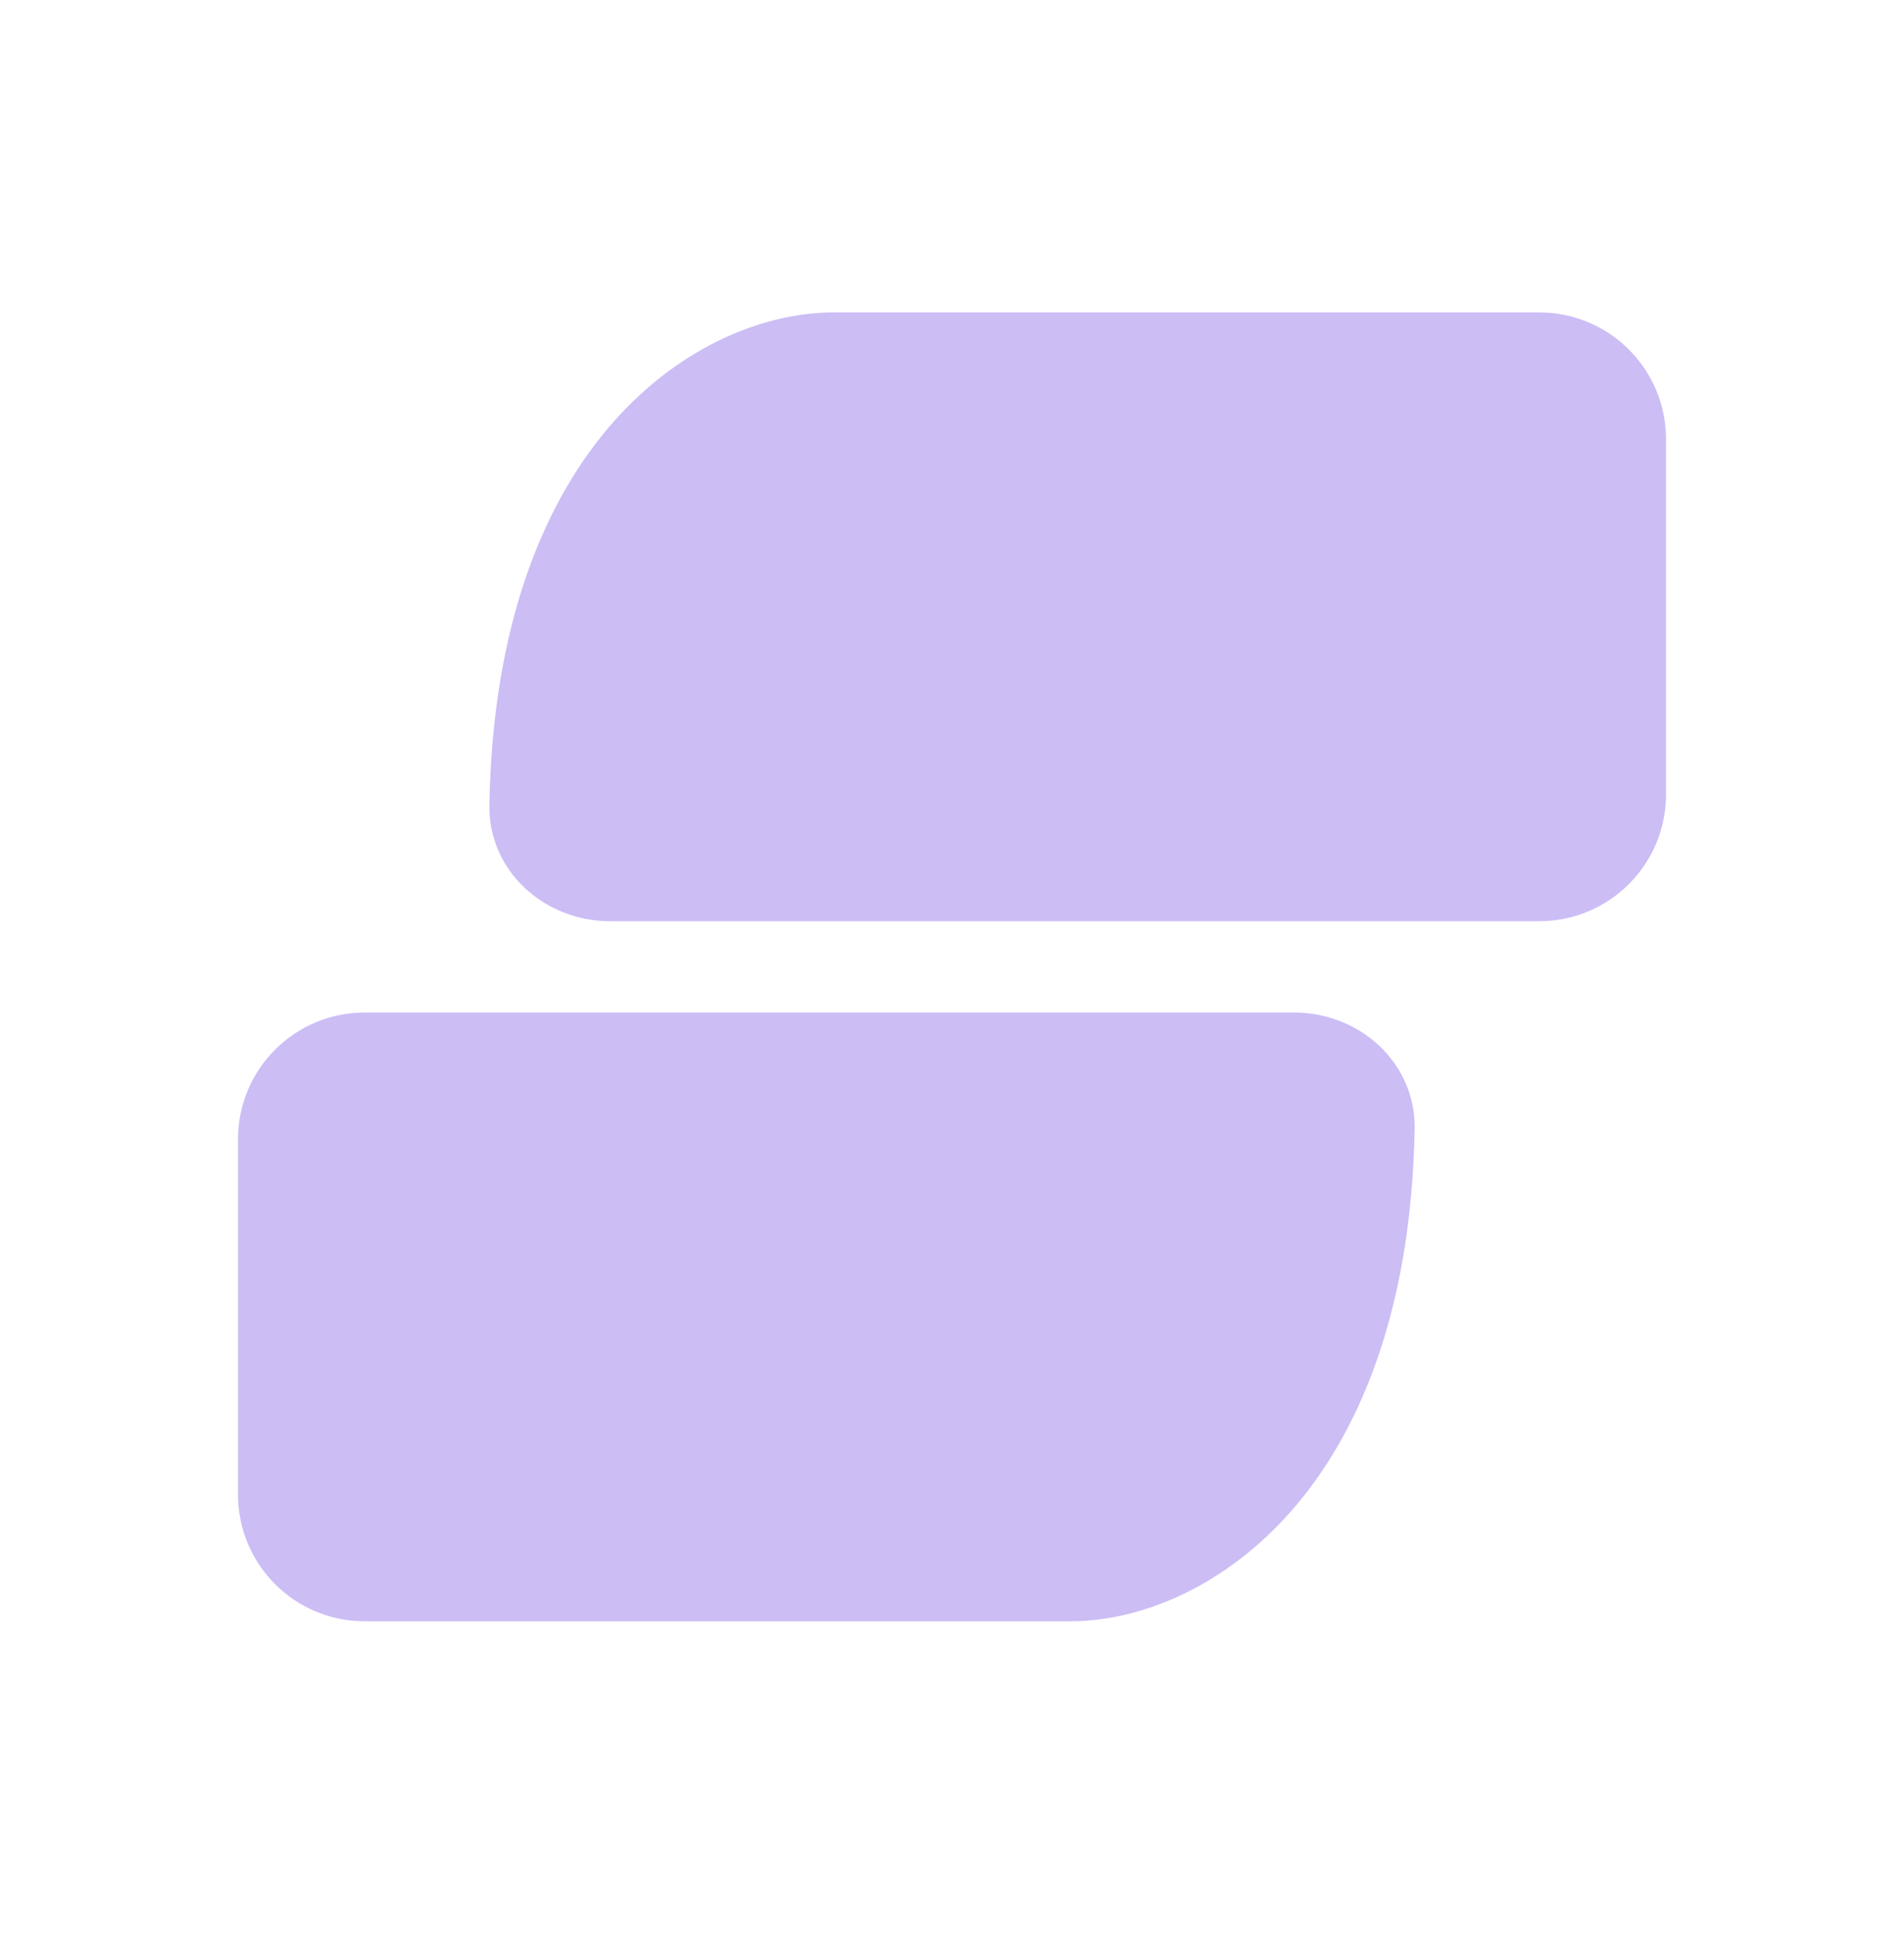
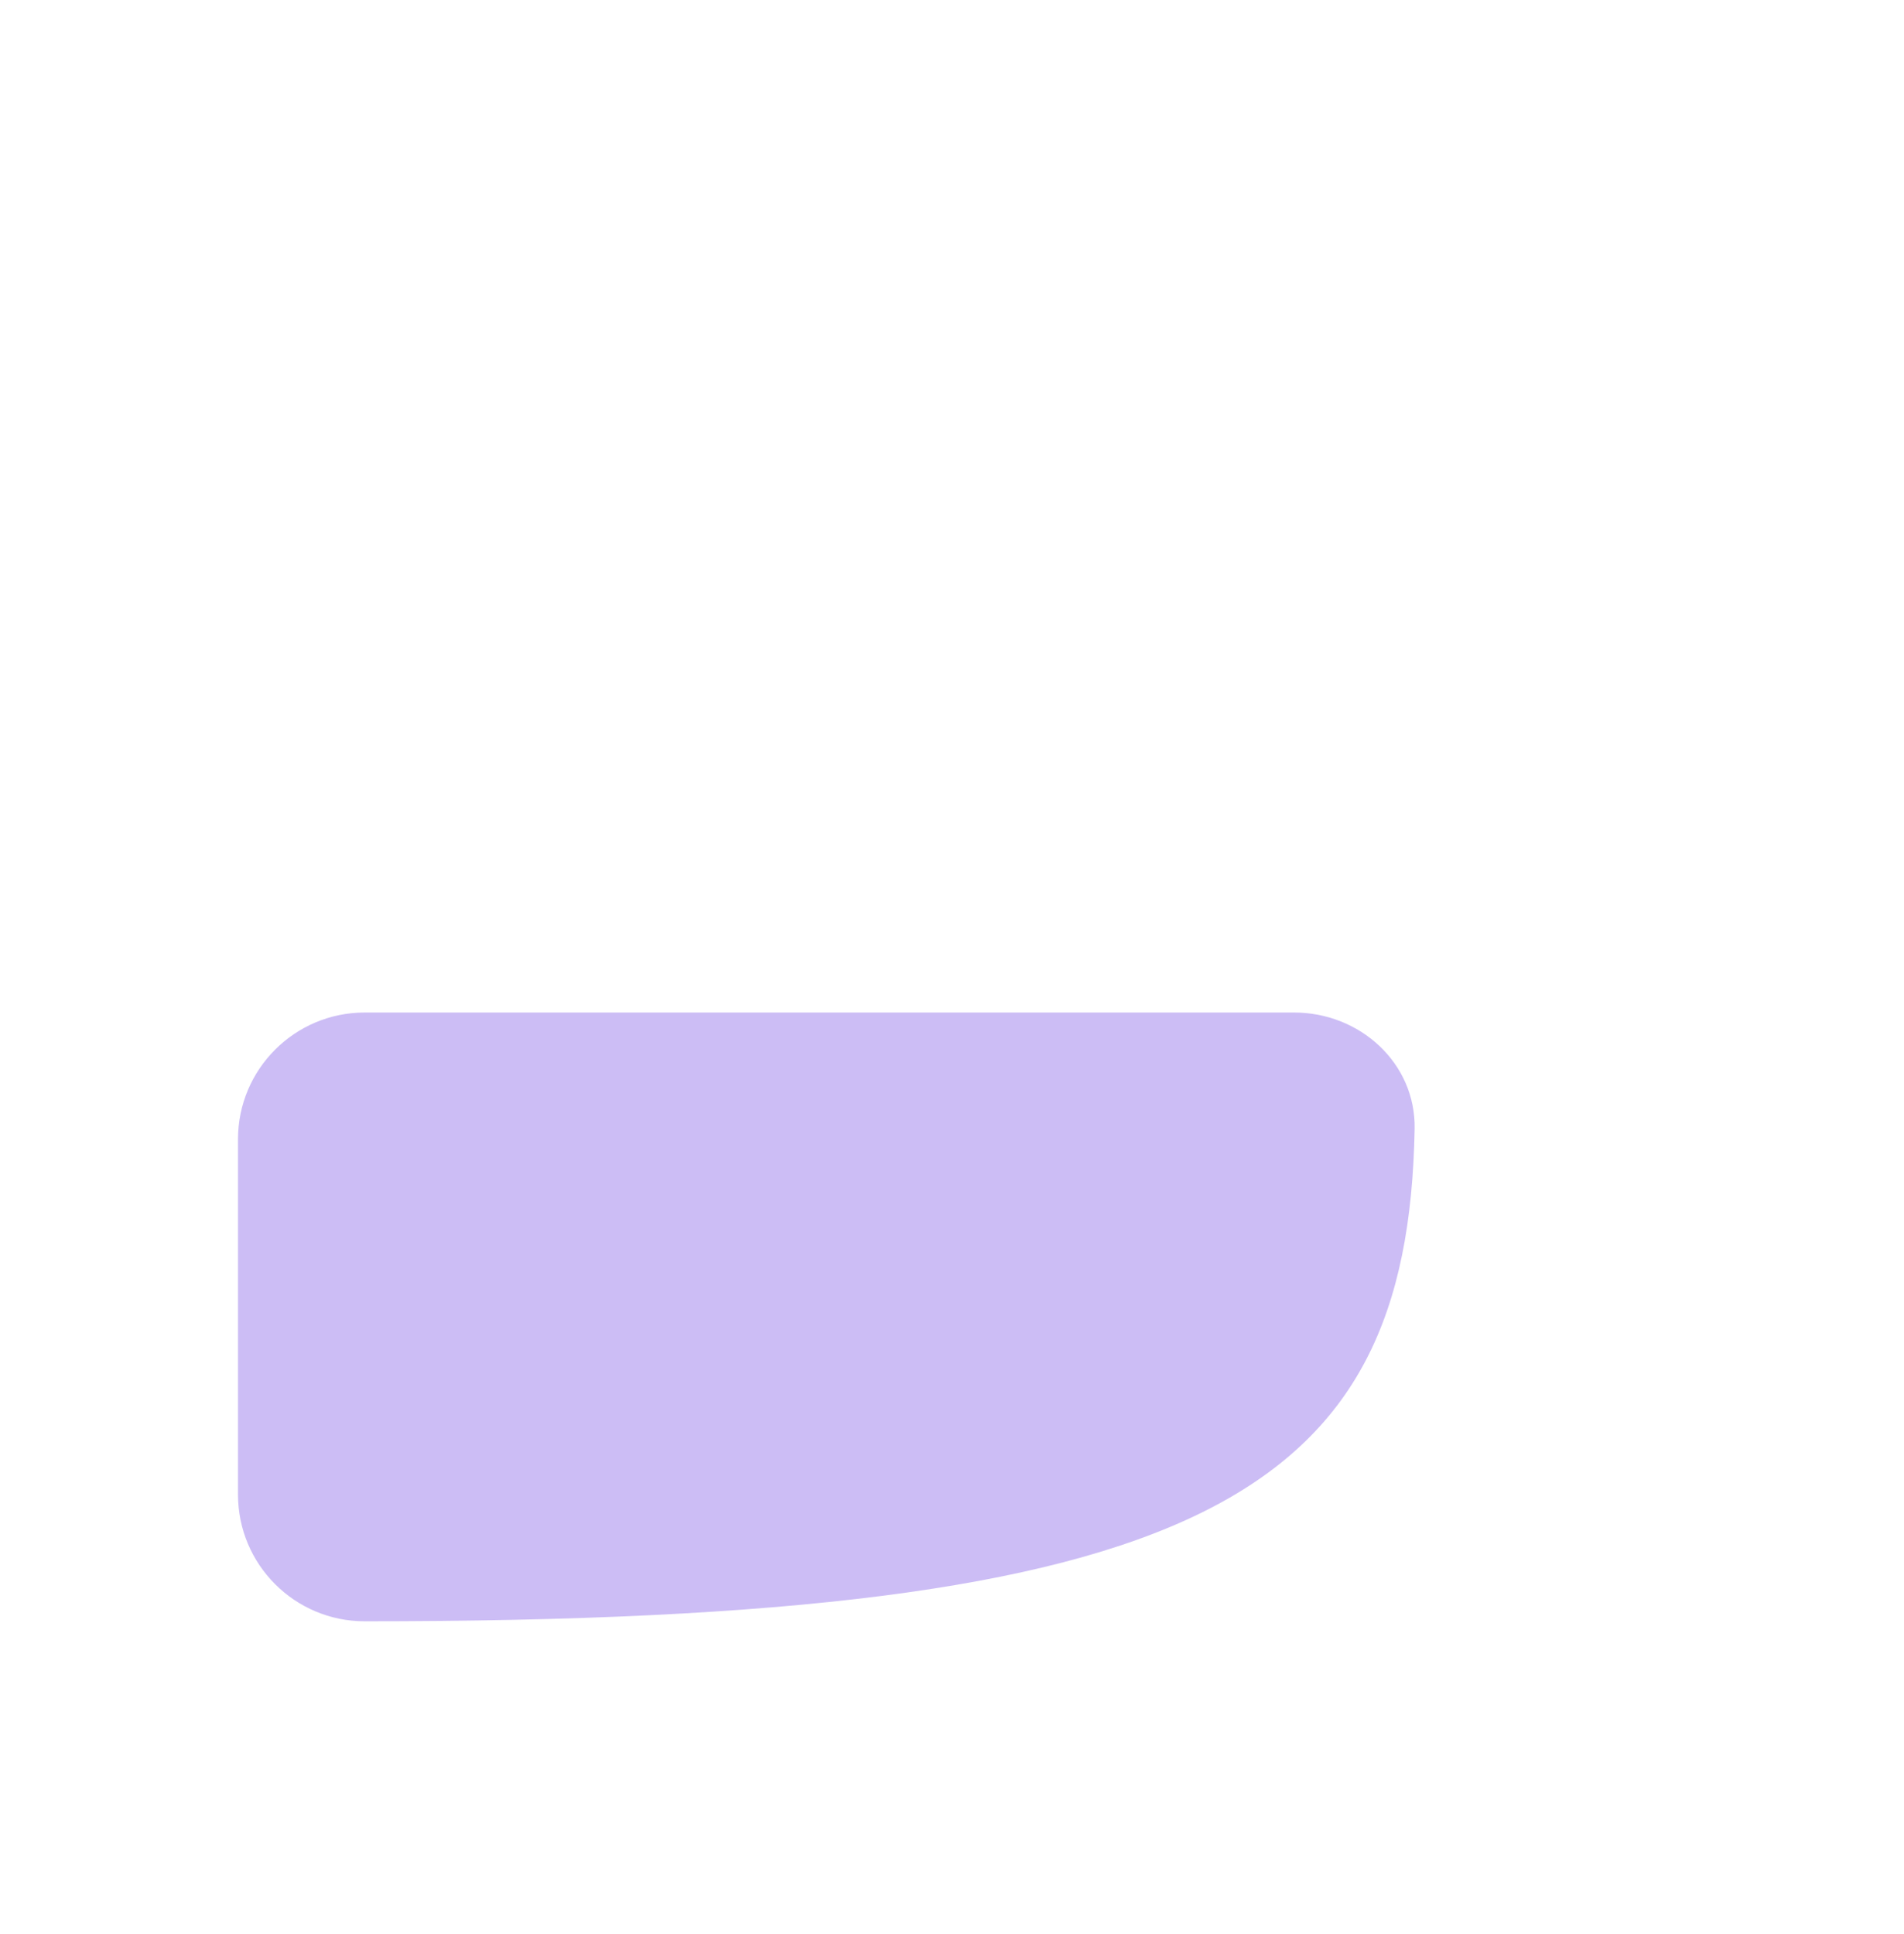
<svg xmlns="http://www.w3.org/2000/svg" width="64" height="65" viewBox="0 0 64 65" fill="none">
  <g id="main-icons">
    <g id="Union">
-       <path d="M56 26.701V14.759C56 12.407 54.093 10.5 51.741 10.5H28.015C23.56 10.5 16.673 14.721 16.449 27.049C16.409 29.261 18.288 30.96 20.501 30.96H51.741C54.093 30.96 56 29.053 56 26.701Z" fill="#9A7DED" fill-opacity="0.5" />
-       <path d="M8 38.288V50.23C8 52.583 9.907 54.489 12.259 54.489H35.984C40.44 54.489 47.327 50.268 47.551 37.94C47.591 35.728 45.712 34.029 43.499 34.029H12.259C9.907 34.029 8 35.936 8 38.288Z" fill="#9A7DED" fill-opacity="0.5" />
+       <path d="M8 38.288V50.23C8 52.583 9.907 54.489 12.259 54.489C40.44 54.489 47.327 50.268 47.551 37.94C47.591 35.728 45.712 34.029 43.499 34.029H12.259C9.907 34.029 8 35.936 8 38.288Z" fill="#9A7DED" fill-opacity="0.5" />
    </g>
  </g>
</svg>